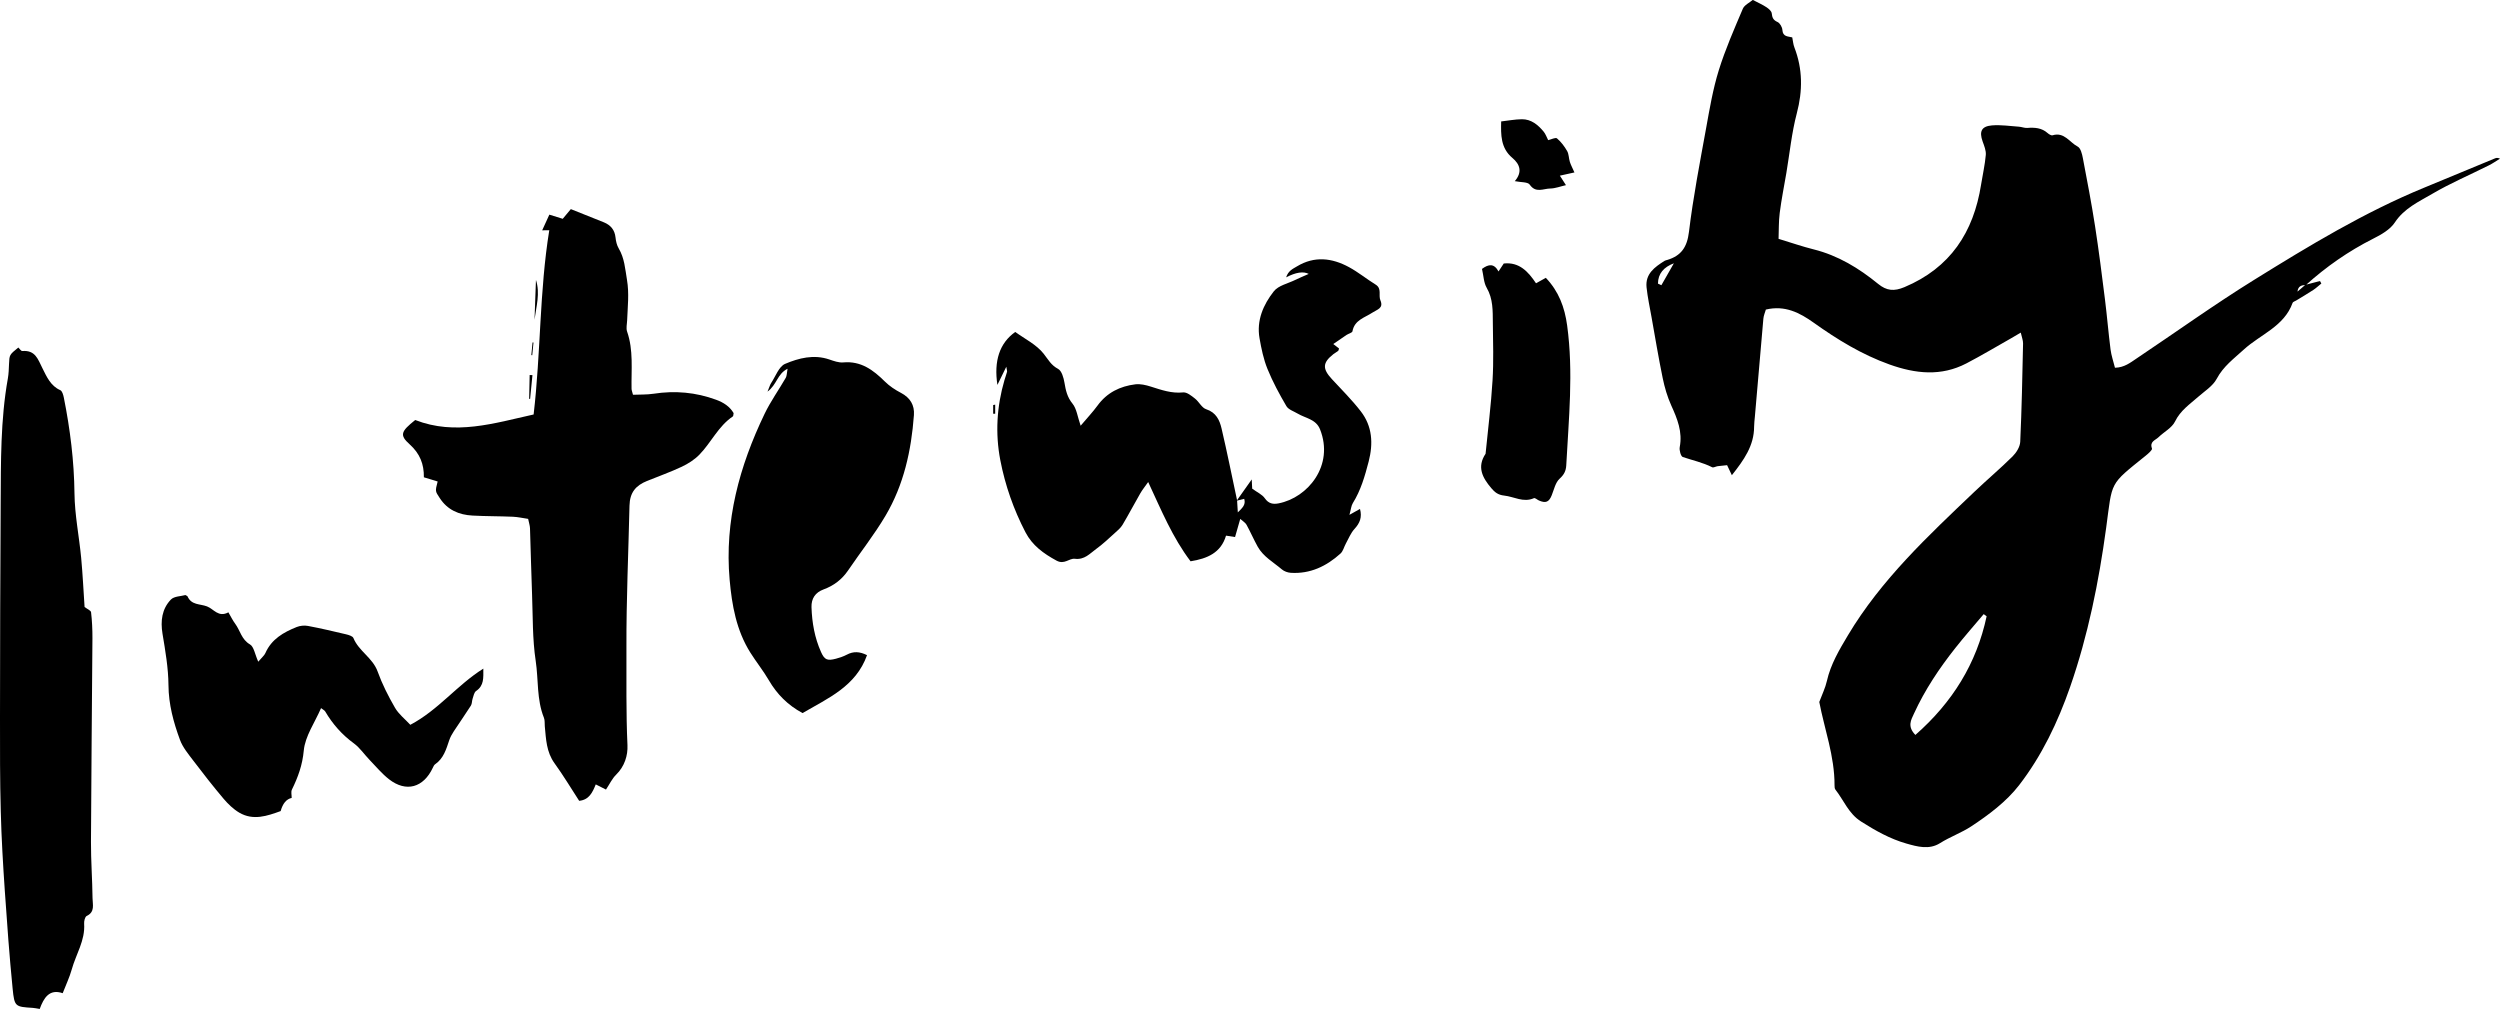
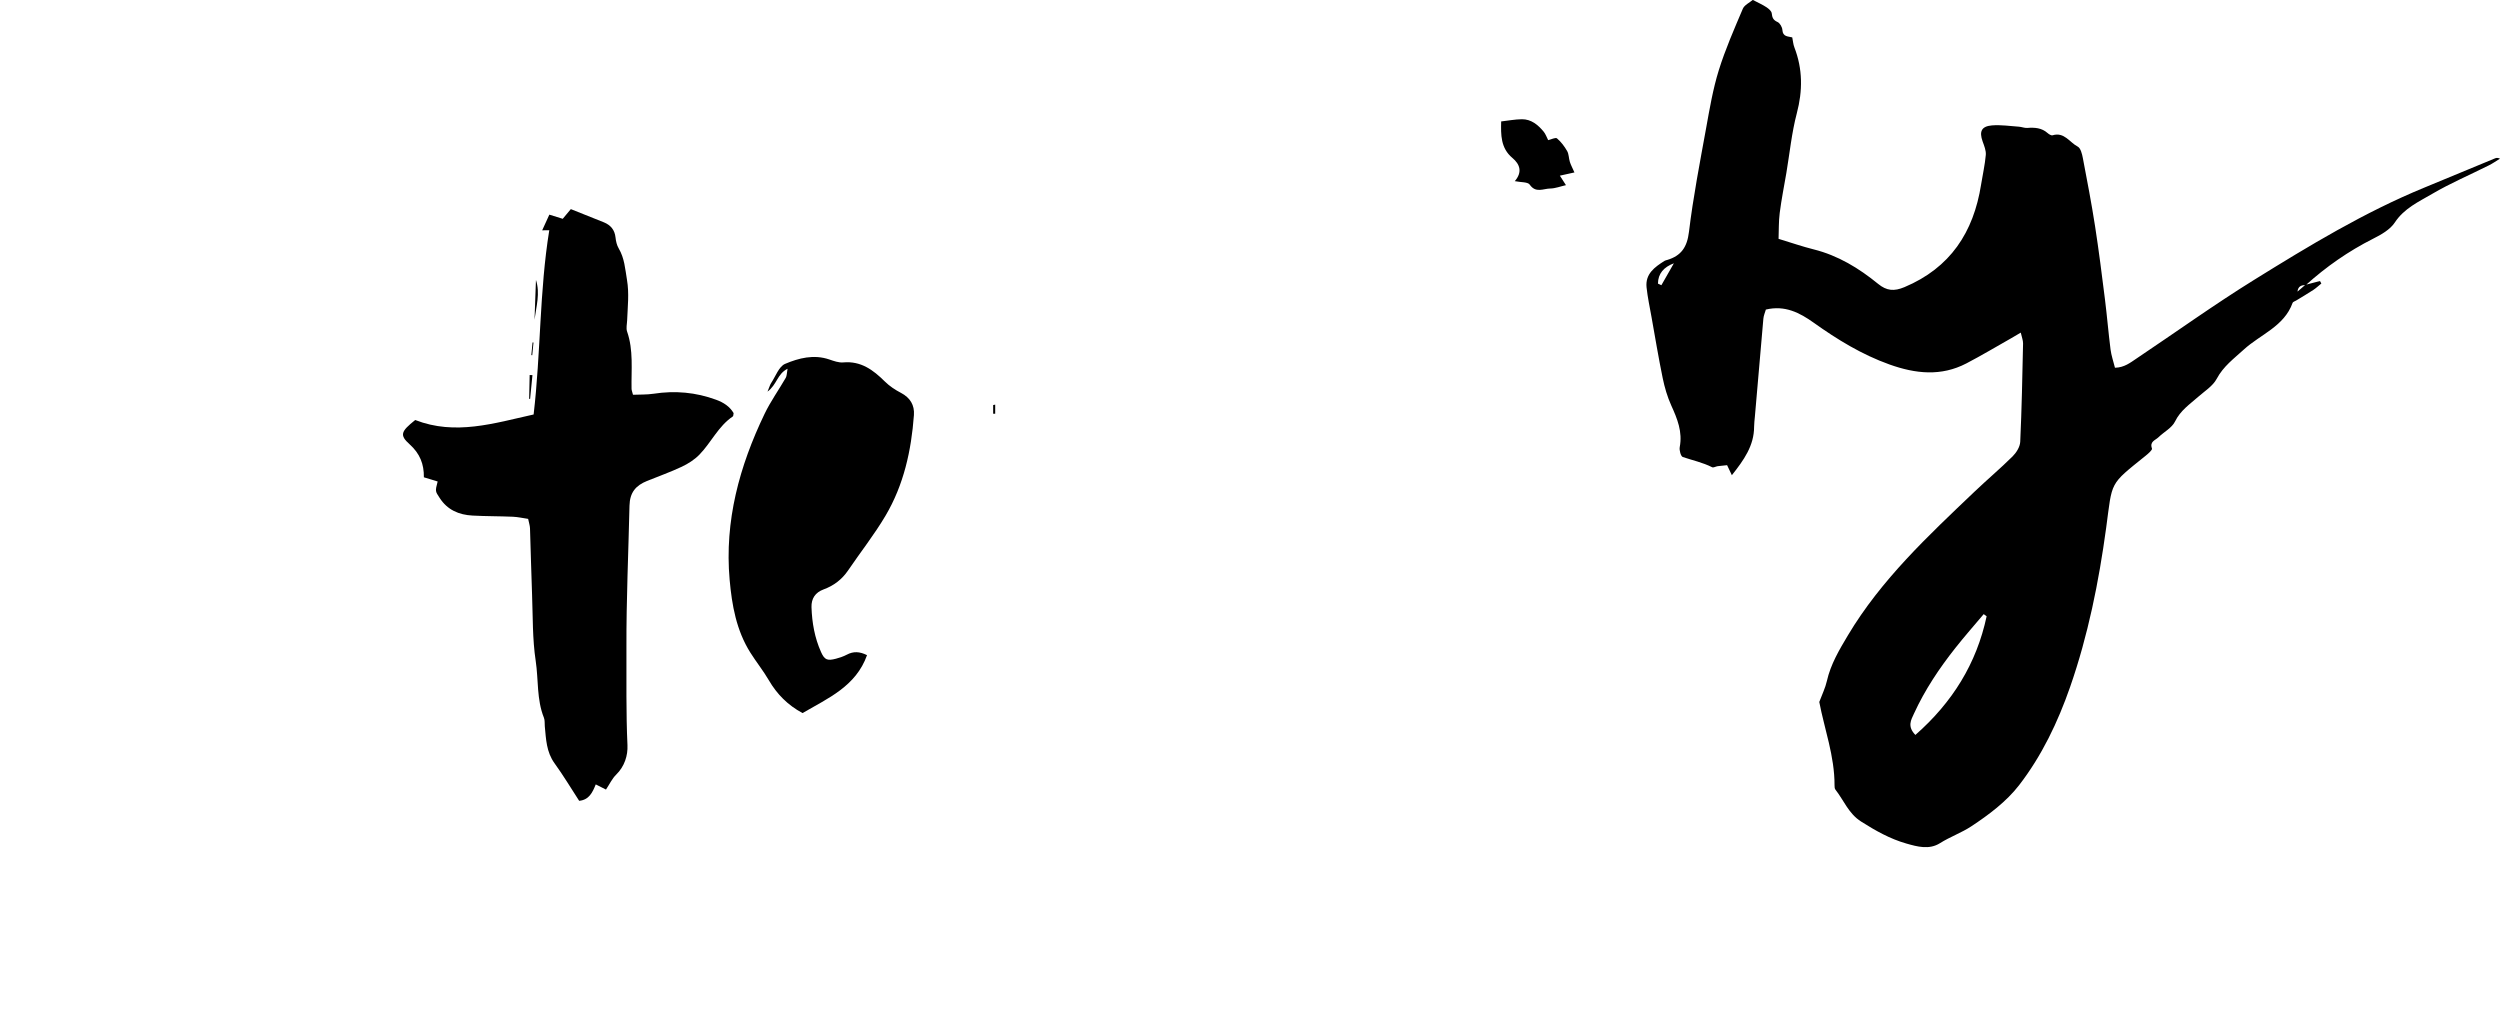
<svg xmlns="http://www.w3.org/2000/svg" viewBox="0 0 750.58 302.92">
  <g id="a" />
  <g id="b">
    <g id="c">
      <path d="M692.18,85.51c1.45-.38,2.9-.76,4.35-1.14,.14,.25,.28,.5,.41,.75-.8,.65-1.55,1.36-2.41,1.93-1.69,1.11-3.44,2.13-5.16,3.18-.37,.23-.95,.38-1.06,.7-2.54,7.1-9.67,9.46-14.64,14.01-2.98,2.73-6.14,5.02-8.14,8.78-1.15,2.17-3.59,3.68-5.53,5.39-2.56,2.26-5.37,4.12-6.99,7.44-.94,1.92-3.32,3.12-4.97,4.73-.92,.9-2.72,1.27-1.95,3.37,.16,.43-1.11,1.54-1.87,2.15-11.1,8.95-9.96,7.51-11.88,21.66-2.21,16.25-5.43,32.27-10.82,47.77-3.68,10.57-8.52,20.71-15.34,29.53-3.8,4.91-9.1,8.88-14.35,12.34-2.87,1.9-6.35,3.13-9.39,5.05-3.24,2.04-6.79,1.05-10.11,.1-4.88-1.39-9.27-3.87-13.57-6.6-3.76-2.38-5.18-6.37-7.71-9.59-.24-.3-.26-.83-.26-1.26,.04-8.78-3.05-16.97-4.58-25.05,.85-2.28,1.82-4.23,2.28-6.29,1.14-5.04,3.72-9.36,6.32-13.72,9.99-16.73,24.08-29.85,37.99-43.11,3.76-3.59,7.76-6.95,11.45-10.61,1.13-1.12,2.22-2.87,2.29-4.39,.45-9.82,.64-19.66,.85-29.49,.02-.96-.39-1.92-.69-3.28-1.11,.65-1.92,1.14-2.74,1.61-4.52,2.56-8.98,5.23-13.58,7.63-7.61,3.96-15.28,3.12-23.11,.32-8.29-2.97-15.63-7.47-22.73-12.53-4.18-2.98-8.64-5.32-14.37-3.95-.24,.86-.67,1.79-.75,2.74-.88,9.8-1.71,19.61-2.55,29.41-.09,1.01-.22,2.02-.23,3.03-.01,5.7-3.07,9.99-6.68,14.55-.54-1.13-.93-1.95-1.43-3.01-.88,.09-1.85,.17-2.82,.3-.57,.08-1.27,.52-1.67,.32-2.81-1.43-5.87-2.07-8.81-3.07-.6-.2-1.1-2.04-.92-2.98,.88-4.56-.72-8.48-2.54-12.49-1.18-2.61-2-5.43-2.58-8.25-1.25-6.07-2.26-12.19-3.35-18.29-.53-2.97-1.17-5.92-1.49-8.91-.43-4.07,2.44-6.1,5.4-7.97,.24-.15,.54-.2,.82-.28,4.18-1.26,5.96-3.83,6.51-8.42,1.26-10.45,3.28-20.82,5.16-31.19,1.05-5.81,2.04-11.68,3.78-17.29,1.96-6.31,4.64-12.41,7.23-18.51,.48-1.14,2.03-1.83,2.99-2.66,1.63,.85,2.94,1.43,4.12,2.21,.66,.44,1.5,1.15,1.57,1.82,.14,1.29,.44,2.03,1.74,2.61,.72,.32,1.41,1.54,1.46,2.4,.13,2.1,1.74,1.88,2.96,2.22,.22,1.06,.28,2.08,.64,3,2.51,6.52,2.52,12.99,.73,19.78-1.54,5.84-2.13,11.94-3.14,17.93-.68,3.99-1.48,7.96-1.99,11.97-.34,2.63-.25,5.32-.35,7.8,3.93,1.19,7.19,2.33,10.52,3.16,7.34,1.83,13.61,5.66,19.37,10.36,2.56,2.09,4.77,2.29,7.9,.98,13.77-5.79,20.75-16.46,23.01-30.76,.47-2.98,1.16-5.94,1.42-8.94,.11-1.32-.49-2.75-.96-4.06-1.05-2.97-.36-4.53,2.81-4.8,2.68-.22,5.41,.21,8.11,.39,.84,.06,1.68,.43,2.5,.37,2.22-.17,4.3-.04,6.08,1.53,.4,.36,1.1,.8,1.51,.68,3.52-1.08,5.12,2.15,7.55,3.4,.87,.45,1.3,2.18,1.53,3.4,1.3,6.81,2.61,13.62,3.67,20.47,1.13,7.29,2.05,14.61,2.97,21.94,.63,5.02,1.04,10.06,1.68,15.08,.23,1.82,.86,3.59,1.33,5.5,2.81-.06,4.63-1.54,6.5-2.79,11.77-7.88,23.29-16.16,35.32-23.62,16.47-10.22,33.06-20.28,51.08-27.68,7.09-2.91,14.16-5.87,21.24-8.79,.38-.16,.81-.19,1.46,.1-1.12,.69-2.21,1.46-3.38,2.04-5.68,2.85-11.56,5.35-17.02,8.56-4.01,2.35-8.37,4.31-11.18,8.57-1.41,2.14-4.1,3.66-6.51,4.87-7.39,3.73-14.09,8.4-20.22,13.93-1.26-.02-2.31,.29-2.49,1.95,.8-.69,1.6-1.38,2.4-2.07Zm-95.74,99.51c-.29-.21-.58-.43-.87-.64-2.84,3.37-5.76,6.68-8.49,10.14-4.84,6.12-9.17,12.58-12.43,19.7-.87,1.9-2.11,3.85,.41,6.43,11.09-9.74,18.36-21.4,21.39-35.63Zm-98.67-99.87l1.03,.48c1.25-2.19,2.5-4.39,3.75-6.58-3.03,1.14-4.75,3.09-4.78,6.1Z" />
      <path d="M131.4,144.56c-1.5-.46-2.71-.83-4.14-1.26,.06-3.96-1.2-7.14-4.25-9.88-3.11-2.79-2.67-3.87,1.65-7.32,12.01,4.69,23.64,.99,35.55-1.66,2.18-18.61,1.73-37.01,4.7-55.32-.41,0-1.06,.01-2.13,.03,.73-1.6,1.39-3.04,2.15-4.71,1.38,.43,2.57,.8,4.02,1.25,.72-.87,1.51-1.81,2.43-2.91,3.36,1.34,6.66,2.63,9.93,3.97,2.03,.83,3.25,2.27,3.49,4.55,.12,1.12,.39,2.34,.96,3.29,1.74,2.94,1.93,6.17,2.48,9.43,.69,4.09,.2,8.06,.05,12.08-.04,1.15-.37,2.42-.02,3.44,1.96,5.63,1.23,11.44,1.34,17.19,0,.41,.19,.82,.43,1.79,2.02-.09,4.14,0,6.19-.31,6.42-.99,12.65-.44,18.75,1.8,2.25,.82,4.11,2.03,5.27,4.01-.1,.47-.06,.89-.23,1-4.39,2.95-6.51,7.87-10.07,11.51-1.47,1.5-3.37,2.7-5.27,3.6-3.4,1.6-6.95,2.86-10.43,4.27-3.34,1.35-5.17,3.41-5.26,7.43-.32,14.16-.97,28.3-.92,42.48,.04,9.81-.14,19.61,.31,29.42,.14,3.07-.86,6.37-3.4,8.85-1.21,1.18-1.96,2.83-3.05,4.47-.9-.46-1.85-.93-3.07-1.55-.97,2.41-2,4.64-4.98,4.93-2.42-3.72-4.75-7.62-7.4-11.28-2.45-3.39-2.55-7.25-2.92-11.1-.08-.86,.05-1.79-.26-2.56-2.21-5.49-1.61-11.4-2.47-17.08-.99-6.53-.84-13.23-1.09-19.86-.26-6.64-.39-13.29-.62-19.93-.03-.84-.32-1.67-.56-2.84-1.54-.22-3.06-.57-4.59-.64-4.03-.17-8.07-.13-12.1-.35-4.08-.22-7.55-1.67-9.89-5.32-1.26-1.96-1.4-1.87-.59-4.91Z" />
-       <path d="M371.31,150.31c1.3-1.84,2.61-3.69,4.5-6.37,.09,1.88,.13,2.64,.14,2.77,1.52,1.12,3.01,1.76,3.79,2.89,1.13,1.64,2.51,1.85,4.13,1.53,8.82-1.72,16.74-11.4,12.45-22.22-1.22-3.08-4.35-3.32-6.71-4.73-1.17-.7-2.77-1.19-3.39-2.24-2.11-3.6-4.11-7.3-5.68-11.16-1.19-2.92-1.84-6.1-2.39-9.23-.94-5.36,1.14-10.09,4.3-14.1,1.37-1.73,4.2-2.32,6.39-3.39,1.26-.62,2.56-1.15,4.08-1.82q-2.42-1.25-6.78,1.03c.62-1.98,2.01-2.55,3.26-3.3,5.26-3.18,10.53-2.52,15.62,.24,2.79,1.51,5.27,3.56,7.98,5.23,1.96,1.21,.79,3.2,1.44,4.73,1.02,2.4-.95,2.73-2.42,3.7-2.26,1.5-5.36,2.2-5.97,5.59-.08,.46-1.19,.71-1.79,1.11-1.27,.85-2.53,1.73-3.97,2.72,.84,.65,1.28,.99,1.72,1.33-.08,.25-.09,.59-.26,.73-.44,.37-.97,.62-1.43,.98-3.26,2.57-3.34,4.37-.45,7.49,2.94,3.17,6.02,6.24,8.66,9.65,3.5,4.51,3.79,9.68,2.38,15.12-1.13,4.34-2.34,8.6-4.74,12.45-.5,.81-.57,1.89-1.03,3.54,1.37-.77,2.2-1.24,3.17-1.78,.68,2.49-.04,4.26-1.65,6.01-1.13,1.23-1.77,2.9-2.6,4.4-.55,1-.82,2.29-1.62,3-4.21,3.8-9.08,6.14-14.91,5.77-.92-.06-1.99-.44-2.68-1.03-2.52-2.15-5.56-3.8-7.24-6.8-1.2-2.15-2.18-4.44-3.37-6.6-.35-.64-1.1-1.05-1.88-1.76-.58,2.02-1.04,3.64-1.56,5.45-.88-.14-1.67-.26-2.71-.42-1.53,5.17-5.64,6.9-10.65,7.7-5.43-7.17-8.76-15.3-12.72-23.8-1,1.42-1.78,2.37-2.38,3.42-1.8,3.12-3.47,6.32-5.31,9.41-.57,.96-1.5,1.74-2.36,2.51-1.82,1.64-3.6,3.34-5.58,4.77-1.89,1.37-3.49,3.3-6.36,2.94-1.76-.22-3.13,1.85-5.53,.55-3.9-2.12-7.26-4.54-9.33-8.52-3.56-6.85-6.1-14.11-7.55-21.64-1.54-8.03-1.07-16.13,1.25-24.04,.24-.83,.55-1.64,.77-2.48,.06-.25-.07-.55-.22-1.53-1.05,2.14-1.85,3.78-2.67,5.46-1.09-7.15,.61-12.54,5.36-15.9,2.81,2.05,6.34,3.76,8.53,6.54,1.35,1.71,2.21,3.43,4.33,4.55,1.09,.58,1.66,2.65,1.91,4.13,.39,2.3,.81,4.33,2.41,6.29,1.26,1.54,1.5,3.9,2.45,6.64,2.01-2.38,3.67-4.13,5.07-6.05,2.83-3.89,6.76-5.81,11.36-6.38,1.5-.18,3.15,.21,4.63,.68,3.17,1,6.24,2.11,9.72,1.75,1.11-.12,2.49,1.01,3.54,1.84,1.23,.96,2.04,2.78,3.37,3.21,2.99,.97,4.03,3.27,4.62,5.78,1.68,7.16,3.12,14.38,4.66,21.57,.07,1.2,.15,2.41,.22,3.62,1.21-1.22,2.5-2.22,1.92-4.07-.89,.22-1.58,.4-2.27,.57Z" />
-       <path d="M5.51,104.34c.38,.36,.82,1.08,1.19,1.05,3.96-.31,4.67,2.46,6.11,5.31,1.17,2.32,2.39,5.19,5.29,6.44,.57,.25,.9,1.42,1.06,2.22,1.9,9.5,3.09,19.04,3.2,28.78,.07,6.46,1.4,12.9,2.01,19.36,.47,5.02,.7,10.06,1.02,14.74,.77,.6,1.88,1.03,1.95,1.58,.3,2.58,.42,5.19,.41,7.79-.13,20.39-.36,40.77-.44,61.16-.02,5.64,.41,11.28,.47,16.92,.02,1.86,.8,4.1-1.75,5.31-.53,.25-.83,1.56-.77,2.35,.34,5.01-2.46,9.15-3.72,13.7-.65,2.34-1.72,4.56-2.72,7.14-4.05-1.4-5.71,1.49-6.9,4.73-.93-.15-1.49-.29-2.05-.32-5.29-.34-5.54-.31-6.08-5.76-.97-9.78-1.68-19.58-2.35-29.38-.54-7.93-1.01-15.86-1.21-23.81C-.03,234.26,0,224.86,0,215.46c.03-21.4,.06-42.8,.2-64.2,.08-12.58-.07-25.18,2.16-37.64,.25-1.42,.29-2.88,.35-4.32,.12-2.77,.09-2.77,2.79-4.96Z" />
      <path d="M230.42,117.6c.65-1.56,.79-2.14,1.1-2.6,1.35-2.01,2.32-4.96,4.2-5.76,4.11-1.74,8.62-2.9,13.25-1.32,1.35,.46,2.84,1.01,4.2,.89,5.33-.48,9,2.27,12.5,5.74,1.38,1.37,3.09,2.5,4.82,3.4,2.78,1.45,4.12,3.69,3.9,6.67-.78,10.64-3.05,20.95-8.52,30.2-3.37,5.71-7.52,10.95-11.25,16.45-1.85,2.72-4.31,4.58-7.37,5.7-2.48,.91-3.69,2.76-3.61,5.33,.15,4.65,.95,9.2,2.87,13.48,1.06,2.36,1.89,2.67,4.5,1.98,1.11-.3,2.23-.67,3.25-1.21,1.96-1.04,3.84-.96,6.05,.15-3.32,9.37-11.76,12.95-19.36,17.39-4.41-2.37-7.67-5.65-10.12-9.86-1.67-2.86-3.77-5.47-5.54-8.28-4.21-6.68-5.55-14.24-6.23-21.91-1.56-17.64,2.94-34.08,10.5-49.8,1.81-3.76,4.27-7.2,6.36-10.82,.33-.58,.29-1.38,.53-2.71-3.14,1.59-3.16,4.77-6.04,6.89Z" />
-       <path d="M77.52,198.68c1.12-1.32,1.84-1.88,2.16-2.61,1.84-4.19,5.45-6.24,9.4-7.82,1.01-.4,2.29-.53,3.36-.33,3.83,.72,7.63,1.61,11.42,2.51,.81,.19,2,.54,2.24,1.12,1.61,3.95,5.79,5.94,7.27,10.05,1.36,3.78,3.21,7.42,5.23,10.91,1.1,1.9,2.98,3.36,4.59,5.1,8.41-4.43,13.95-11.86,21.92-16.87,0,2.78,.26,5.07-2.17,6.72-.6,.41-.77,1.5-1.05,2.31-.23,.67-.15,1.5-.51,2.07-1.67,2.62-3.46,5.16-5.16,7.76-.54,.83-1.04,1.72-1.35,2.65-.91,2.71-1.69,5.46-4.24,7.21-.32,.22-.51,.67-.69,1.05-2.81,5.98-8,7.44-13.13,3.46-2.15-1.67-3.92-3.83-5.83-5.8-1.6-1.65-2.92-3.66-4.74-4.99-3.58-2.61-6.39-5.81-8.61-9.59-.2-.33-.64-.52-1.24-.99-1.87,4.34-4.79,8.43-5.19,12.75-.4,4.36-1.73,7.97-3.55,11.69-.34,.68-.07,1.66-.08,2.52q-2.37,.52-3.31,3.95c-4.05,1.47-8.22,2.93-12.41,.48-1.79-1.05-3.39-2.61-4.75-4.21-3.16-3.74-6.17-7.6-9.13-11.5-1.47-1.94-3.12-3.92-3.94-6.16-1.94-5.27-3.41-10.63-3.45-16.41-.04-5.15-.94-10.32-1.79-15.43-.64-3.89-.18-7.45,2.51-10.27,.97-1.02,3.05-.98,4.37-1.36,.4,.24,.58,.29,.63,.39,1.17,2.69,3.72,2.21,5.85,3.02,2.05,.78,3.41,3.4,6.42,1.78,.74,1.26,1.29,2.43,2.05,3.44,1.5,2.02,1.87,4.71,4.44,6.2,1.17,.68,1.45,2.9,2.46,5.15Z" />
-       <path d="M444.95,80.73c1.98-1.47,3.63-1.69,4.95,.77,.72-1.09,1.17-1.77,1.58-2.39,4.67-.5,7.36,2.47,9.68,5.94,1.22-.68,2.04-1.14,2.95-1.64,3.89,4.1,5.65,8.81,6.4,14.32,1.92,14.05,.47,28-.27,42-.09,1.63-.65,2.78-1.99,3.99-1.26,1.14-1.68,3.25-2.37,4.97-.81,2.04-1.79,2.48-3.85,1.57-.51-.23-1.16-.84-1.48-.7-3.18,1.42-5.97-.45-8.94-.77-1.86-.2-2.82-.99-3.88-2.24-2.66-3.13-4.37-6.35-1.71-10.32,.72-7.34,1.65-14.67,2.09-22.02,.35-5.74,.15-11.52,.09-17.29-.04-3.58,.1-7.16-1.85-10.52-.9-1.55-.93-3.61-1.41-5.68Z" />
      <path d="M472.71,51.77c-1.48,.33-2.71,.6-4.39,.97,.71,1.1,1.24,1.94,1.83,2.85-1.69,.38-3.21,.99-4.73,1.01-2.05,.02-4.33,1.47-6.15-1.17-.58-.84-2.64-.66-4.48-1.04,2.32-2.7,1.59-5.04-.73-6.98-3.53-2.96-3.46-6.96-3.36-10.95,2.08-.23,4.15-.64,6.22-.66,2.8-.02,4.82,1.67,6.51,3.7,.62,.74,.94,1.73,1.38,2.58,.91-.21,2.22-.89,2.64-.54,1.23,1.04,2.25,2.41,3.06,3.82,.53,.93,.47,2.18,.81,3.25,.32,.99,.83,1.92,1.37,3.15Z" />
      <path d="M160.48,96.01c.14-3.99,.29-7.98,.43-11.97,1.31,4.05,.08,8-.43,11.97Z" />
      <path d="M158.87,119.74l.15-7.15c.28,.01,.56,.03,.84,.04l-.7,7.12h-.29Z" />
      <path d="M159.52,106.61l.37-3.8,.28,.03-.37,3.8-.28-.02Z" />
      <path d="M298.79,121.48c0,.91,0,1.82,0,2.73-.2,0-.41,0-.61,0,0-.87,0-1.73,0-2.6l.62-.13Z" />
    </g>
  </g>
</svg>